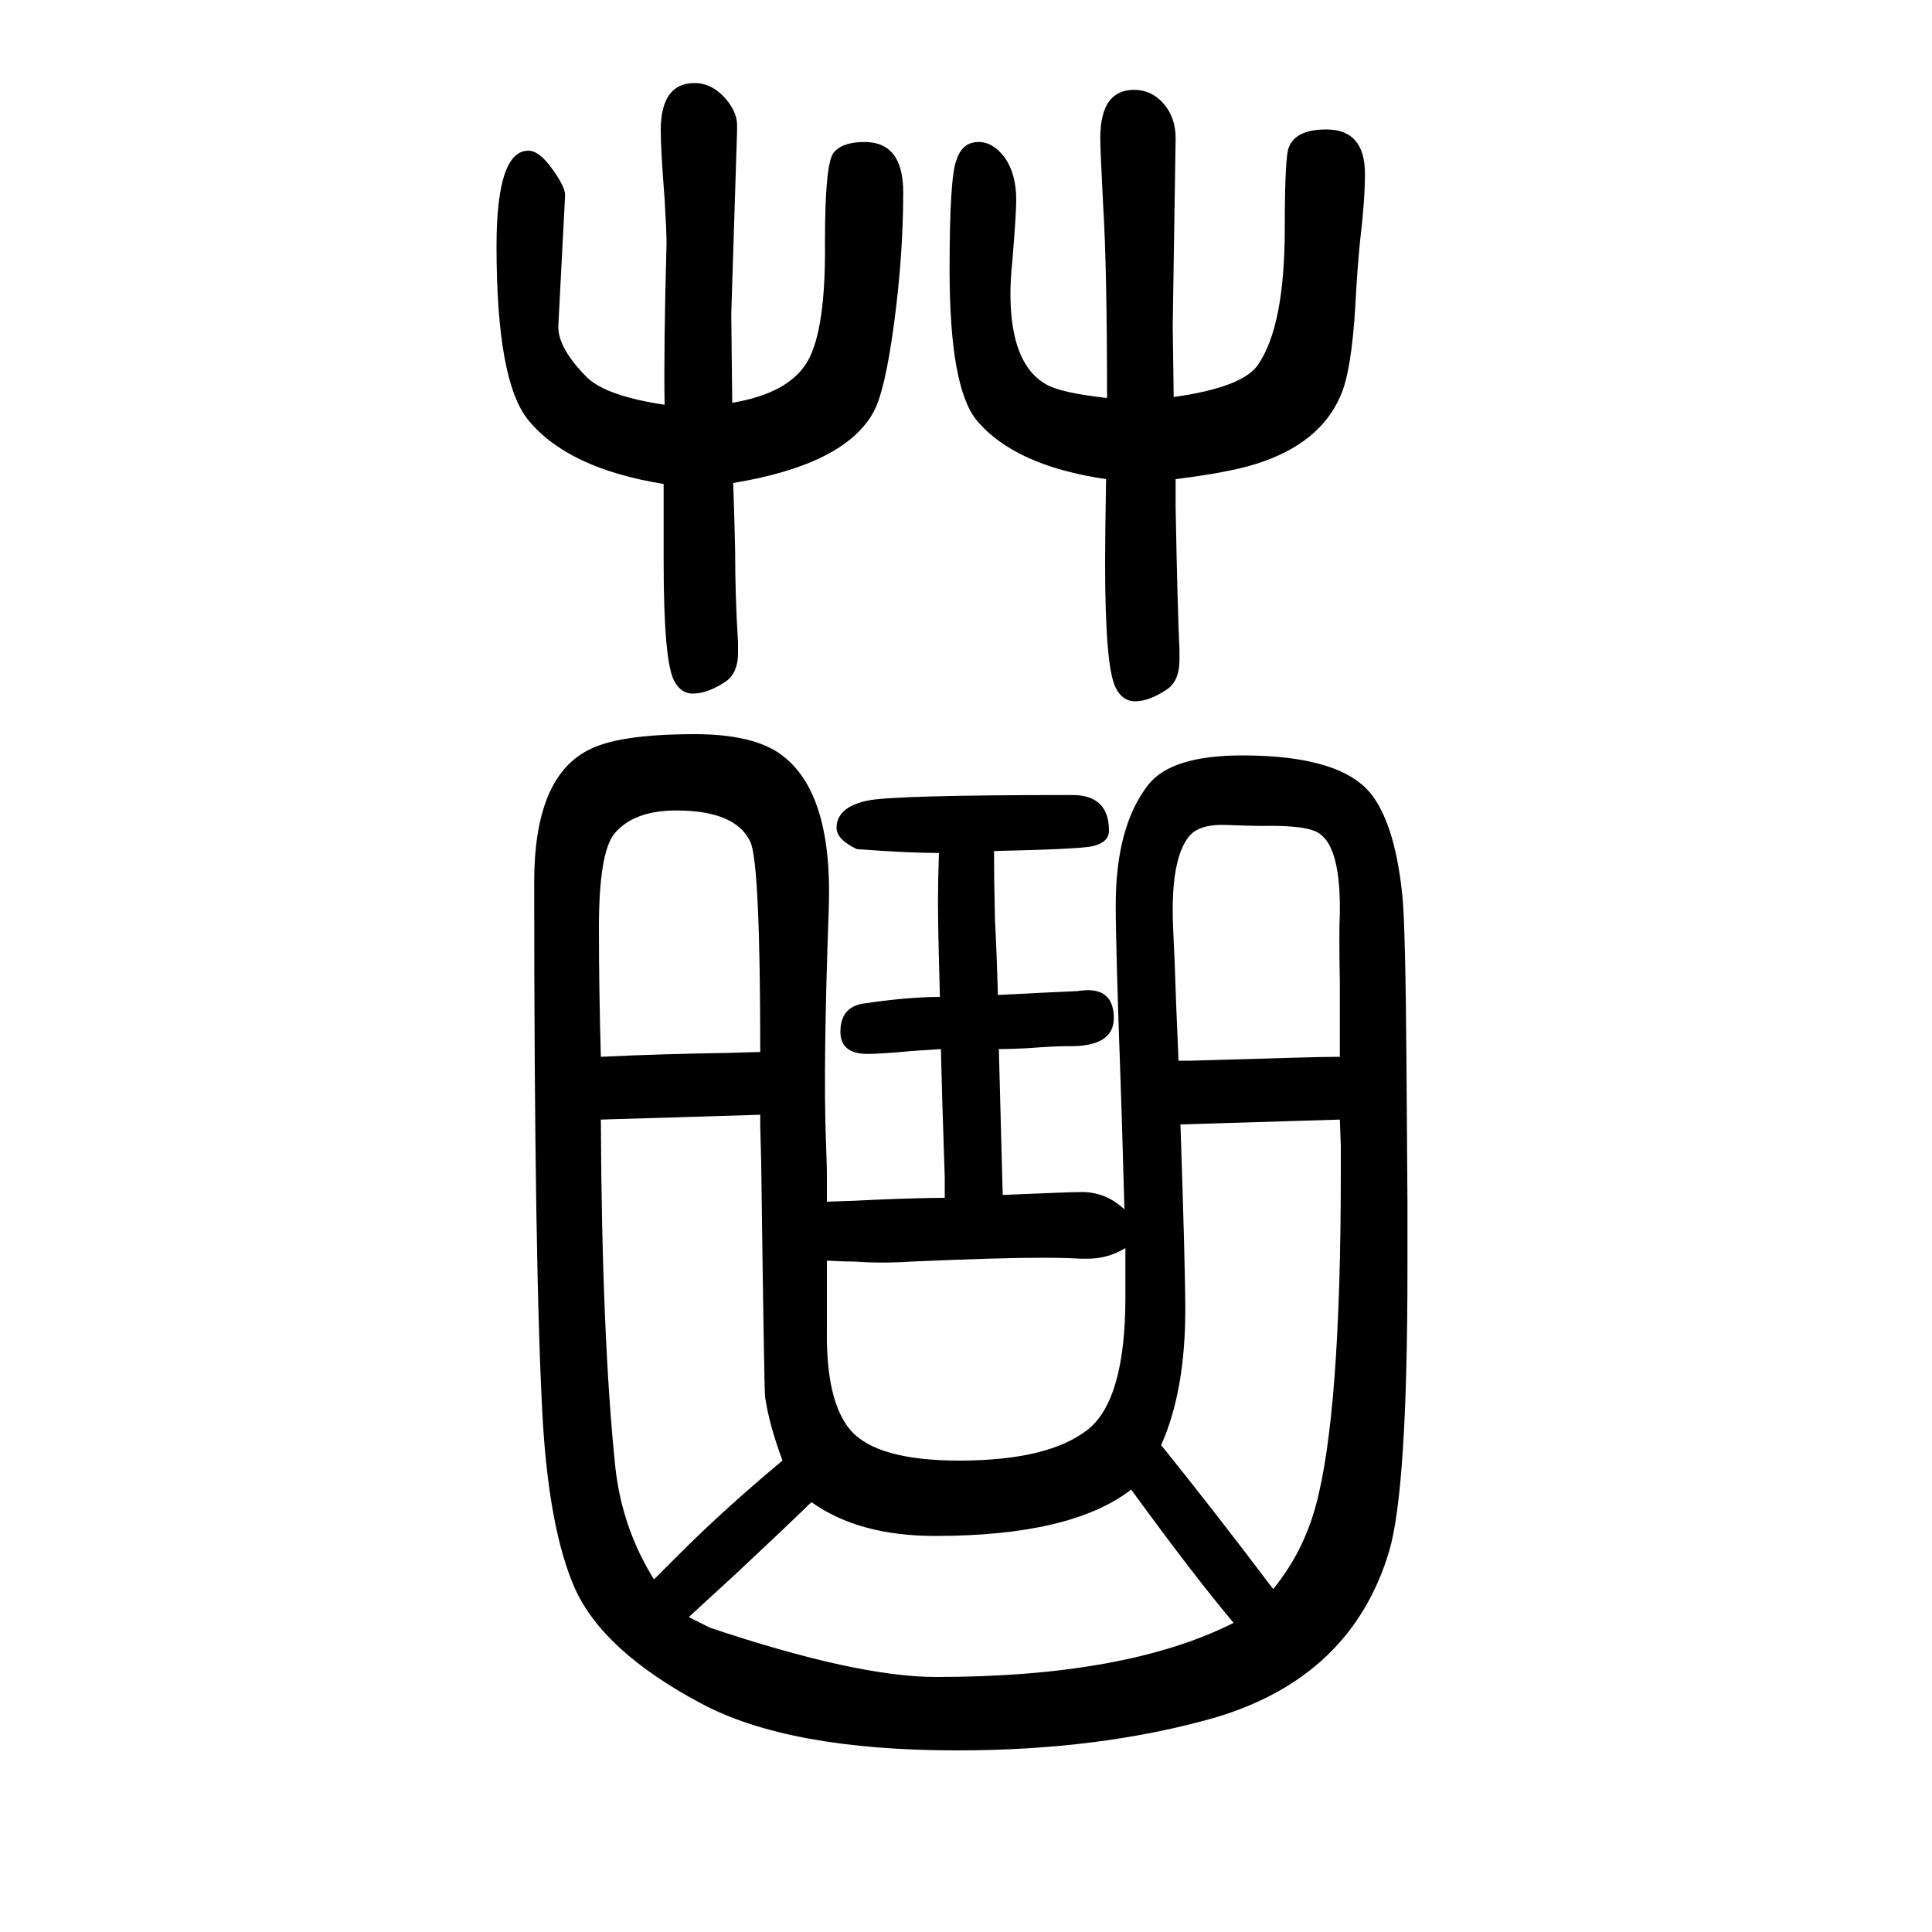
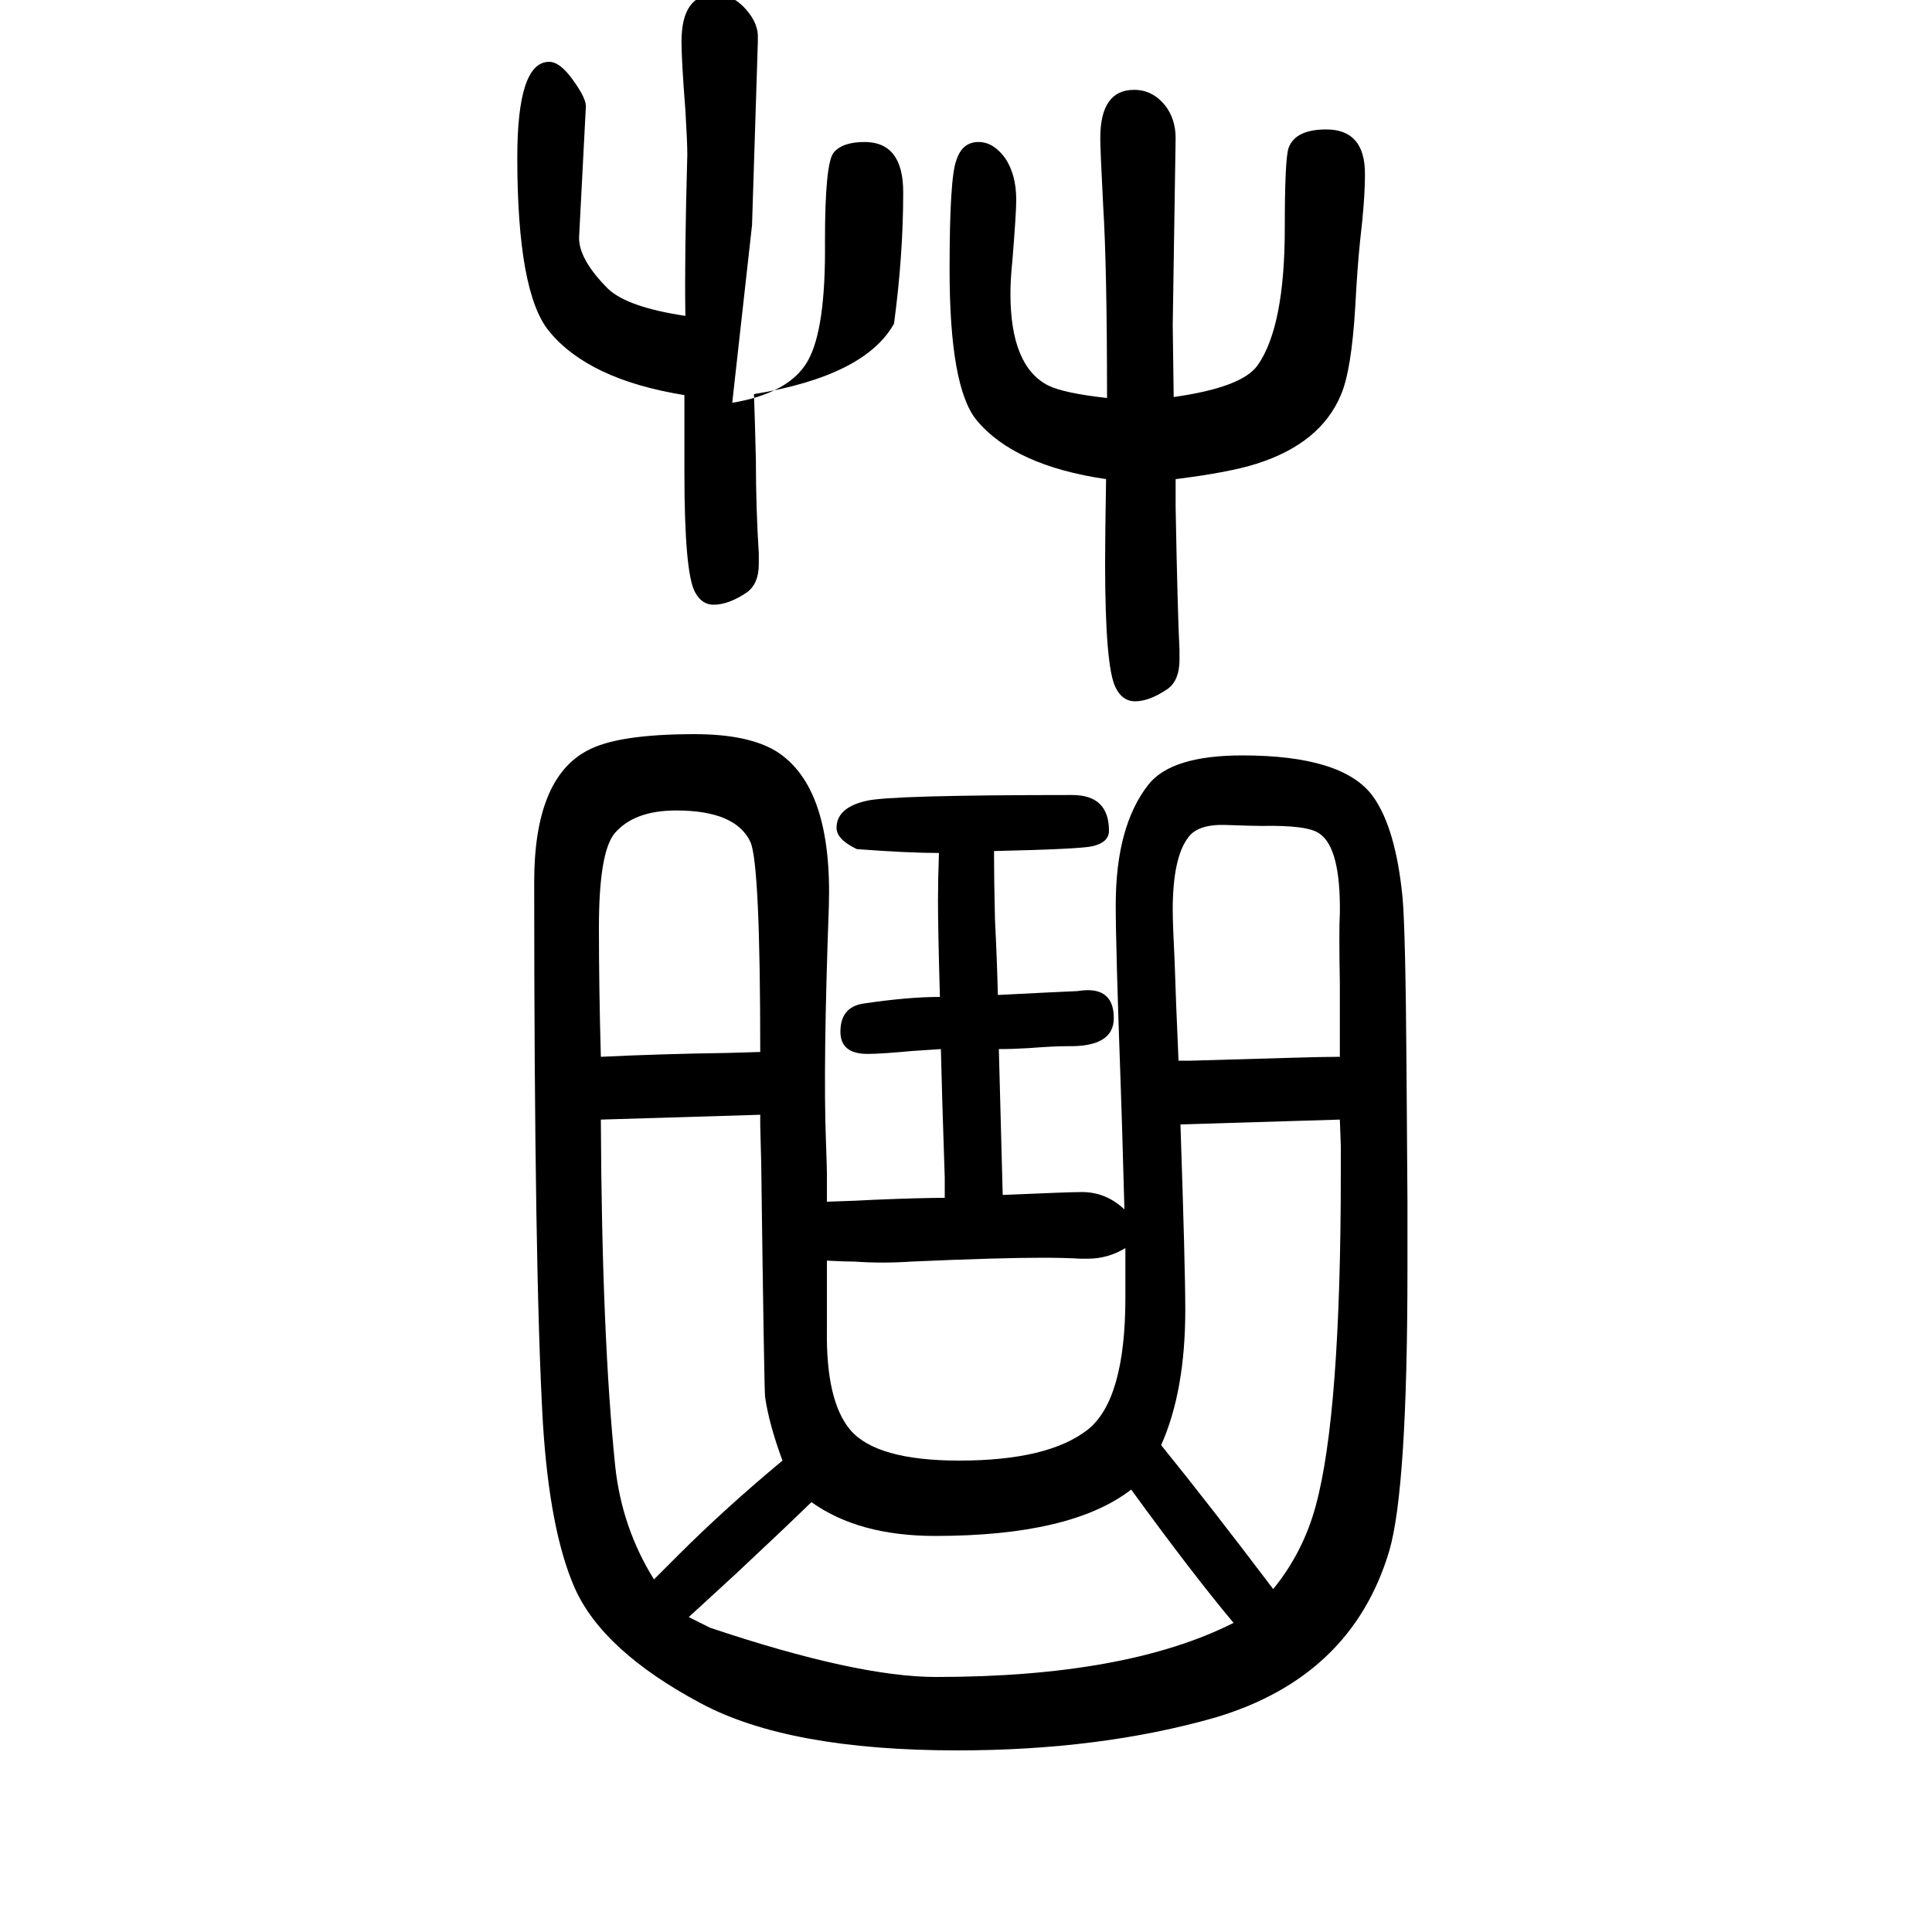
<svg xmlns="http://www.w3.org/2000/svg" height="100" width="100" version="1.1">
-   <path d="M856 406q33 1 49 2q48 2 73 2v21q-3 88 -4 133l-30 -2q-32 -3 -46 -3q-28 0 -28 23q0 25 23 29q47 7 80 7q-2 69 -2 100q0 21 1 49q-32 0 -85 4q-21 10 -21 22q0 21 31 28q25 6 213 6q38 0 38 -37q0 -12 -17 -16q-13 -3 -102 -5q0 -30 1 -71q2 -39 3 -78q58 3 82 4 q7 1 11 1q27 0 27 -29q0 -30 -48 -29q-14 0 -40 -2q-16 -1 -31 -1l4 -151q69 3 82 3q25 0 44 -18q-3 109 -4 133q-5 139 -5 182q0 82 34 125q24 30 97 30q104 0 135 -42q24 -33 31 -106q3 -35 4 -174l1 -141v-40v-27q0 -230 -19 -294q-39 -130 -180 -172q-119 -34 -267 -34 q-175 0 -266 49q-101 54 -130 119q-26 59 -33 171q-9 156 -9 560q0 107 55 136q31 17 111 17q56 0 85 -18q58 -37 54 -161q-6 -164 -3 -242q1 -28 1 -33v-30zM856 345v-72q-1 -73 24 -103q27 -32 113 -32q92 0 133 32q39 31 39 137v51q-18 -11 -39 -11h-7q-18 1 -40 1 q-45 0 -136 -4q-14 -1 -30 -1q-14 0 -28 1q-11 0 -29 1zM1202 154q51 -63 116 -149q31 38 44 86q26 95 26 345v28l-1 27l-165 -5q5 -148 5 -192q0 -84 -25 -140zM1277 -30q-42 50 -106 138q-62 -48 -203 -48q-79 0 -128 35q-33 -32 -78 -74l-49 -45l22 -11q152 -51 234 -51 q197 0 308 56zM677 15l26 26q47 47 107 97q-14 38 -18 66q-1 12 -4 242l-1 39v11l-165 -5q1 -225 15 -360q7 -63 40 -116zM1220 552h13l104 3q33 1 50 1v76q-1 57 0 72q1 68 -21 83q-12 9 -60 8q-9 0 -37 1q-29 1 -39 -13q-16 -21 -16 -75q0 -14 2 -54q1 -34 4 -102z M622 556q62 3 131 4l34 1q0 193 -10 217q-15 33 -77 33q-44 0 -64 -24q-16 -20 -16 -97q0 -63 2 -134zM1217 1154v-29q2 -108 4 -148v-10q0 -21 -12 -30q-19 -13 -34 -13q-13 0 -20 14q-11 21 -11 129q0 27 1 87q-95 14 -134 61q-28 34 -28 156q0 95 7 113q6 19 23 19 q15 0 27 -16q12 -17 12 -44q0 -14 -4 -63q-2 -19 -2 -34q0 -75 39 -95q16 -8 61 -13q0 135 -4 199q-3 58 -3 70q0 50 35 50q19 0 32 -16q11 -14 11 -34l-3 -194l1 -74q71 10 87 33q28 40 28 142q0 72 4 83q7 19 39 19q40 0 40 -46q0 -27 -5 -69q-3 -29 -5 -68 q-4 -67 -15 -92q-21 -50 -87 -71q-28 -9 -84 -16zM758 1233q59 10 78 43t18 124q0 81 9 92t32 11q40 0 40 -52q0 -65 -9.5 -136t-21.5 -92q-30 -54 -145 -73q1 -26 2 -69q0 -49 3 -96v-11q0 -20 -12 -29q-19 -13 -35 -13q-12 0 -19 13q-11 20 -11 124v65v15q-99 16 -140 66 q-33 40 -33 180q0 99 33 99q11 0 24 -18q14 -19 14 -28l-7 -135q-1 -23 30 -54q20 -19 80 -28q-1 59 2 167q0 13 -2 46q-4 51 -4 71q0 49 35 49q18 0 32 -16q13 -15 12 -30v-4l-6 -189z" style="" transform="scale(0.05 -0.05) translate(0 -1650)" />
+   <path d="M856 406q33 1 49 2q48 2 73 2v21q-3 88 -4 133l-30 -2q-32 -3 -46 -3q-28 0 -28 23q0 25 23 29q47 7 80 7q-2 69 -2 100q0 21 1 49q-32 0 -85 4q-21 10 -21 22q0 21 31 28q25 6 213 6q38 0 38 -37q0 -12 -17 -16q-13 -3 -102 -5q0 -30 1 -71q2 -39 3 -78q58 3 82 4 q7 1 11 1q27 0 27 -29q0 -30 -48 -29q-14 0 -40 -2q-16 -1 -31 -1l4 -151q69 3 82 3q25 0 44 -18q-3 109 -4 133q-5 139 -5 182q0 82 34 125q24 30 97 30q104 0 135 -42q24 -33 31 -106q3 -35 4 -174l1 -141v-40v-27q0 -230 -19 -294q-39 -130 -180 -172q-119 -34 -267 -34 q-175 0 -266 49q-101 54 -130 119q-26 59 -33 171q-9 156 -9 560q0 107 55 136q31 17 111 17q56 0 85 -18q58 -37 54 -161q-6 -164 -3 -242q1 -28 1 -33v-30zM856 345v-72q-1 -73 24 -103q27 -32 113 -32q92 0 133 32q39 31 39 137v51q-18 -11 -39 -11h-7q-18 1 -40 1 q-45 0 -136 -4q-14 -1 -30 -1q-14 0 -28 1q-11 0 -29 1zM1202 154q51 -63 116 -149q31 38 44 86q26 95 26 345v28l-1 27l-165 -5q5 -148 5 -192q0 -84 -25 -140zM1277 -30q-42 50 -106 138q-62 -48 -203 -48q-79 0 -128 35q-33 -32 -78 -74l-49 -45l22 -11q152 -51 234 -51 q197 0 308 56zM677 15l26 26q47 47 107 97q-14 38 -18 66q-1 12 -4 242l-1 39v11l-165 -5q1 -225 15 -360q7 -63 40 -116zM1220 552h13l104 3q33 1 50 1v76q-1 57 0 72q1 68 -21 83q-12 9 -60 8q-9 0 -37 1q-29 1 -39 -13q-16 -21 -16 -75q0 -14 2 -54q1 -34 4 -102z M622 556q62 3 131 4l34 1q0 193 -10 217q-15 33 -77 33q-44 0 -64 -24q-16 -20 -16 -97q0 -63 2 -134zM1217 1154v-29q2 -108 4 -148v-10q0 -21 -12 -30q-19 -13 -34 -13q-13 0 -20 14q-11 21 -11 129q0 27 1 87q-95 14 -134 61q-28 34 -28 156q0 95 7 113q6 19 23 19 q15 0 27 -16q12 -17 12 -44q0 -14 -4 -63q-2 -19 -2 -34q0 -75 39 -95q16 -8 61 -13q0 135 -4 199q-3 58 -3 70q0 50 35 50q19 0 32 -16q11 -14 11 -34l-3 -194l1 -74q71 10 87 33q28 40 28 142q0 72 4 83q7 19 39 19q40 0 40 -46q0 -27 -5 -69q-3 -29 -5 -68 q-4 -67 -15 -92q-21 -50 -87 -71q-28 -9 -84 -16zM758 1233q59 10 78 43t18 124q0 81 9 92t32 11q40 0 40 -52q0 -65 -9.5 -136q-30 -54 -145 -73q1 -26 2 -69q0 -49 3 -96v-11q0 -20 -12 -29q-19 -13 -35 -13q-12 0 -19 13q-11 20 -11 124v65v15q-99 16 -140 66 q-33 40 -33 180q0 99 33 99q11 0 24 -18q14 -19 14 -28l-7 -135q-1 -23 30 -54q20 -19 80 -28q-1 59 2 167q0 13 -2 46q-4 51 -4 71q0 49 35 49q18 0 32 -16q13 -15 12 -30v-4l-6 -189z" style="" transform="scale(0.05 -0.05) translate(0 -1650)" />
</svg>